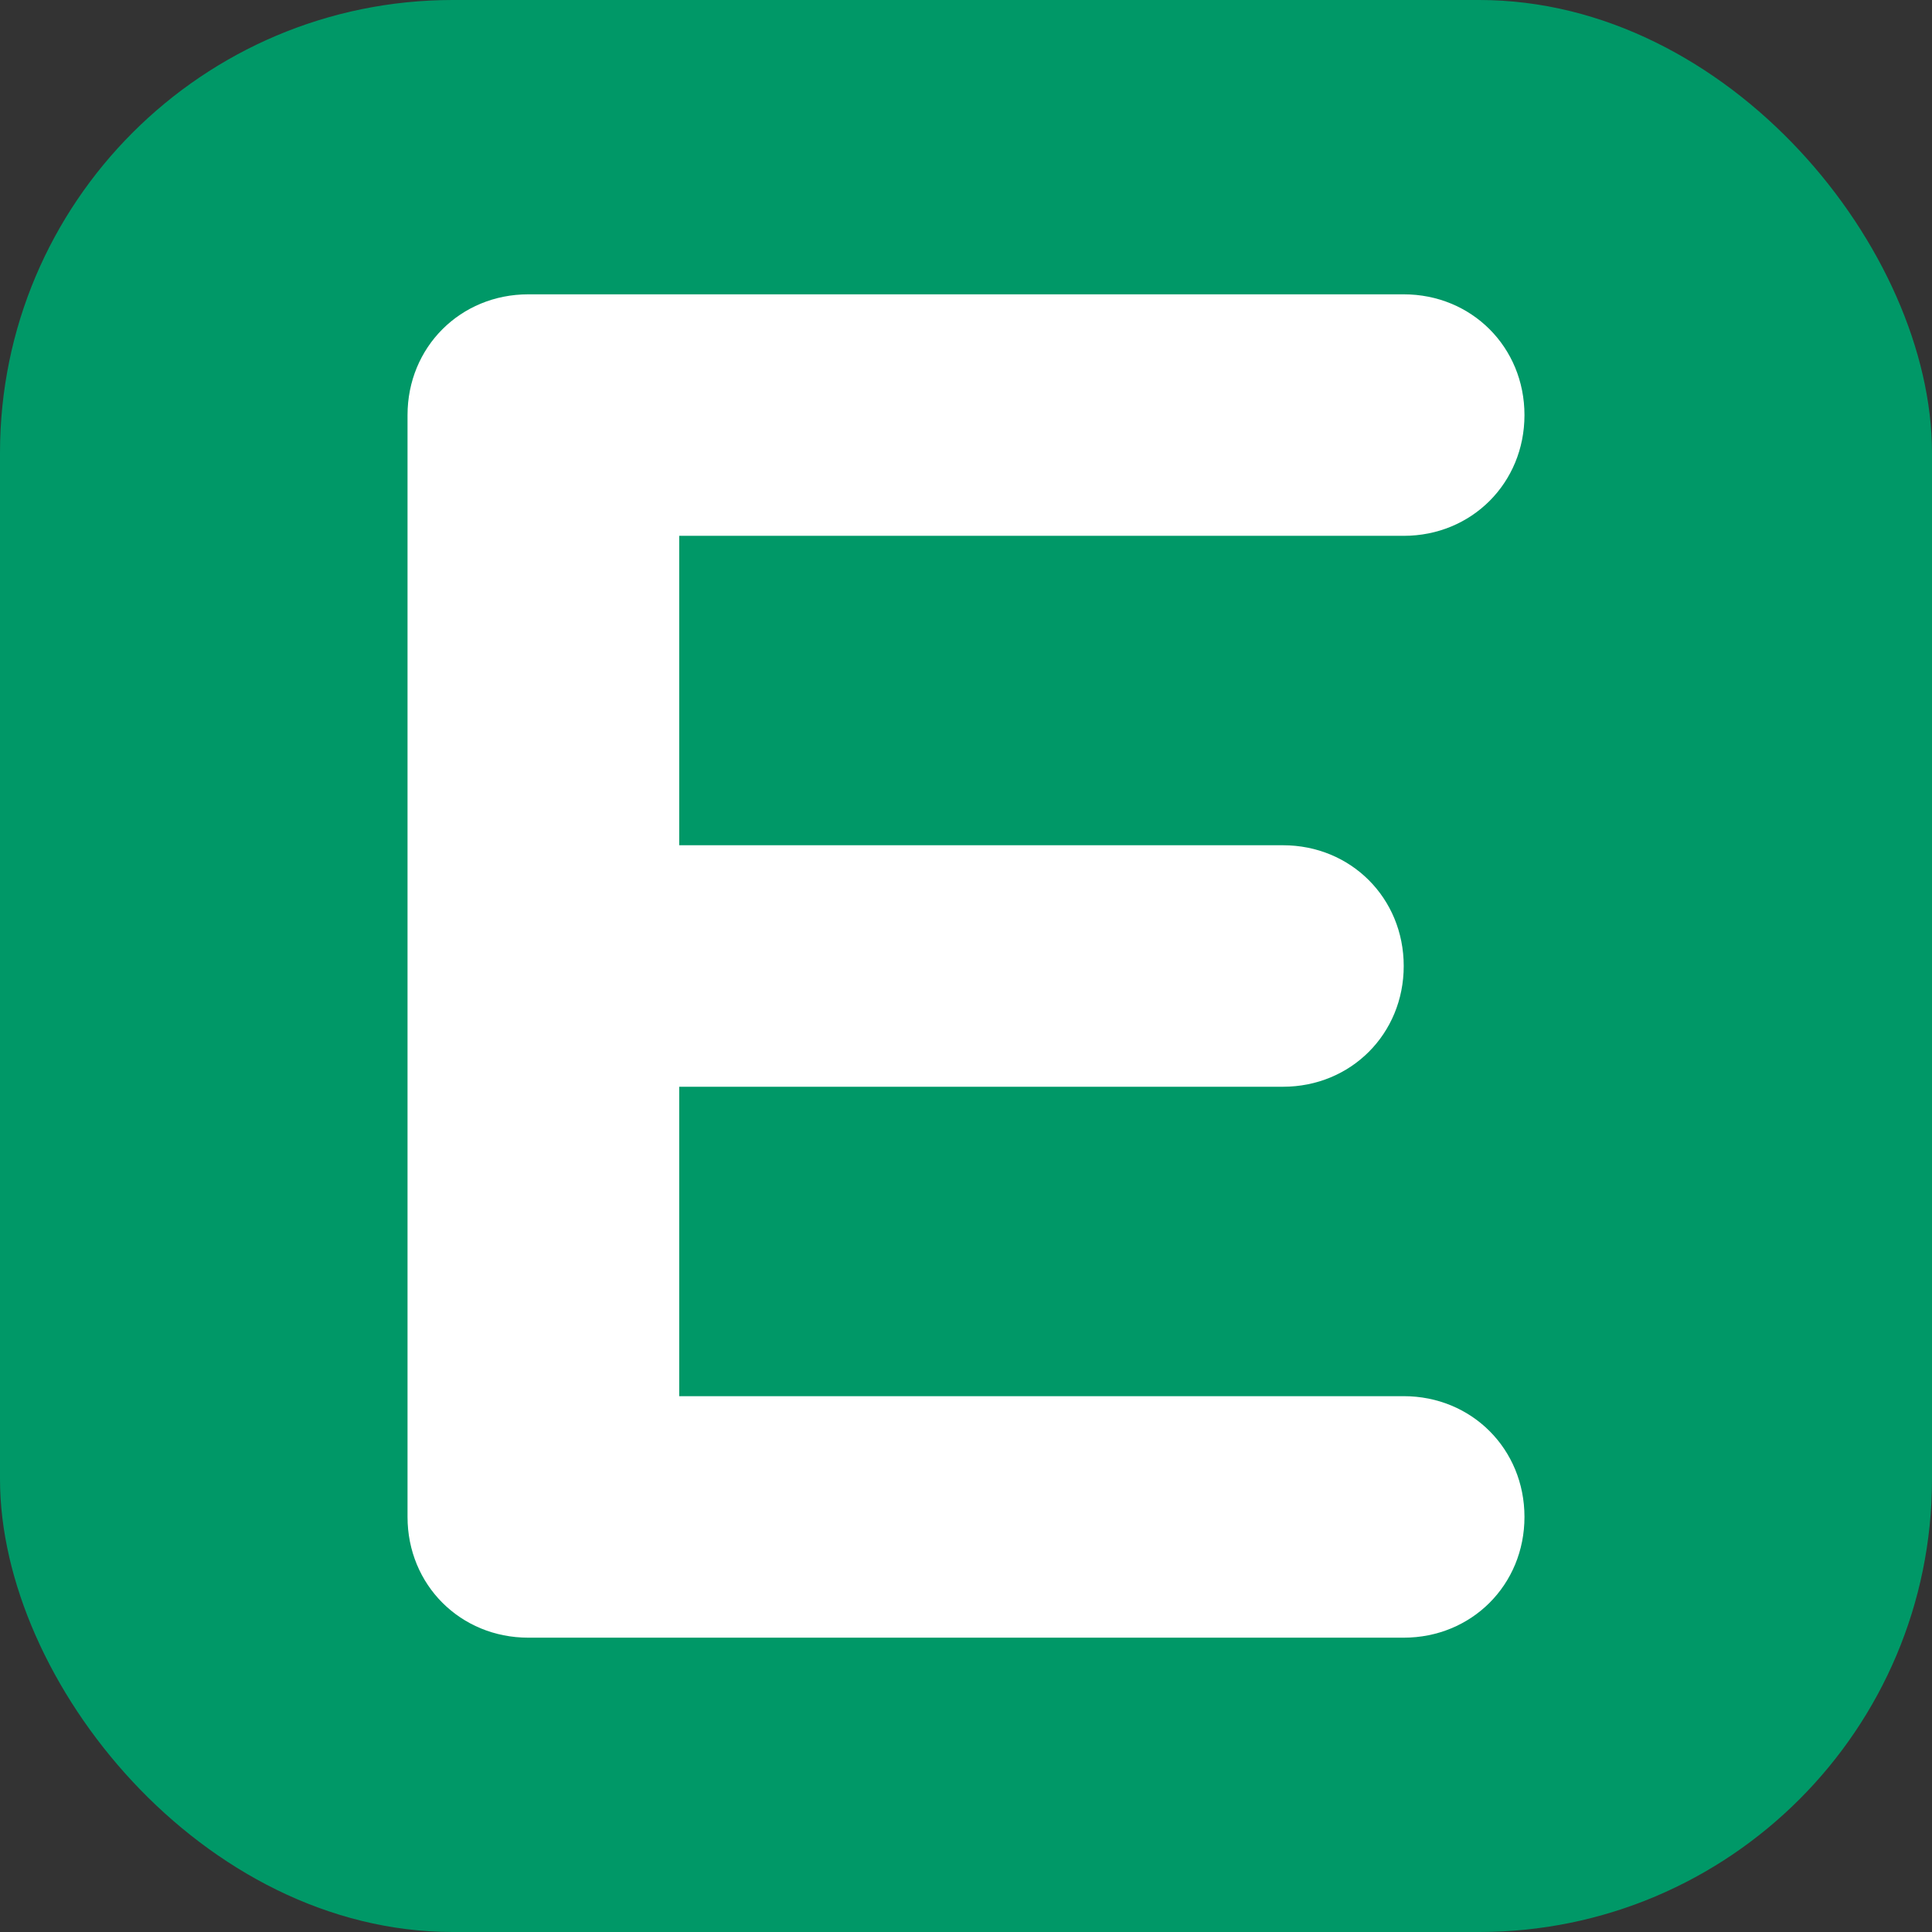
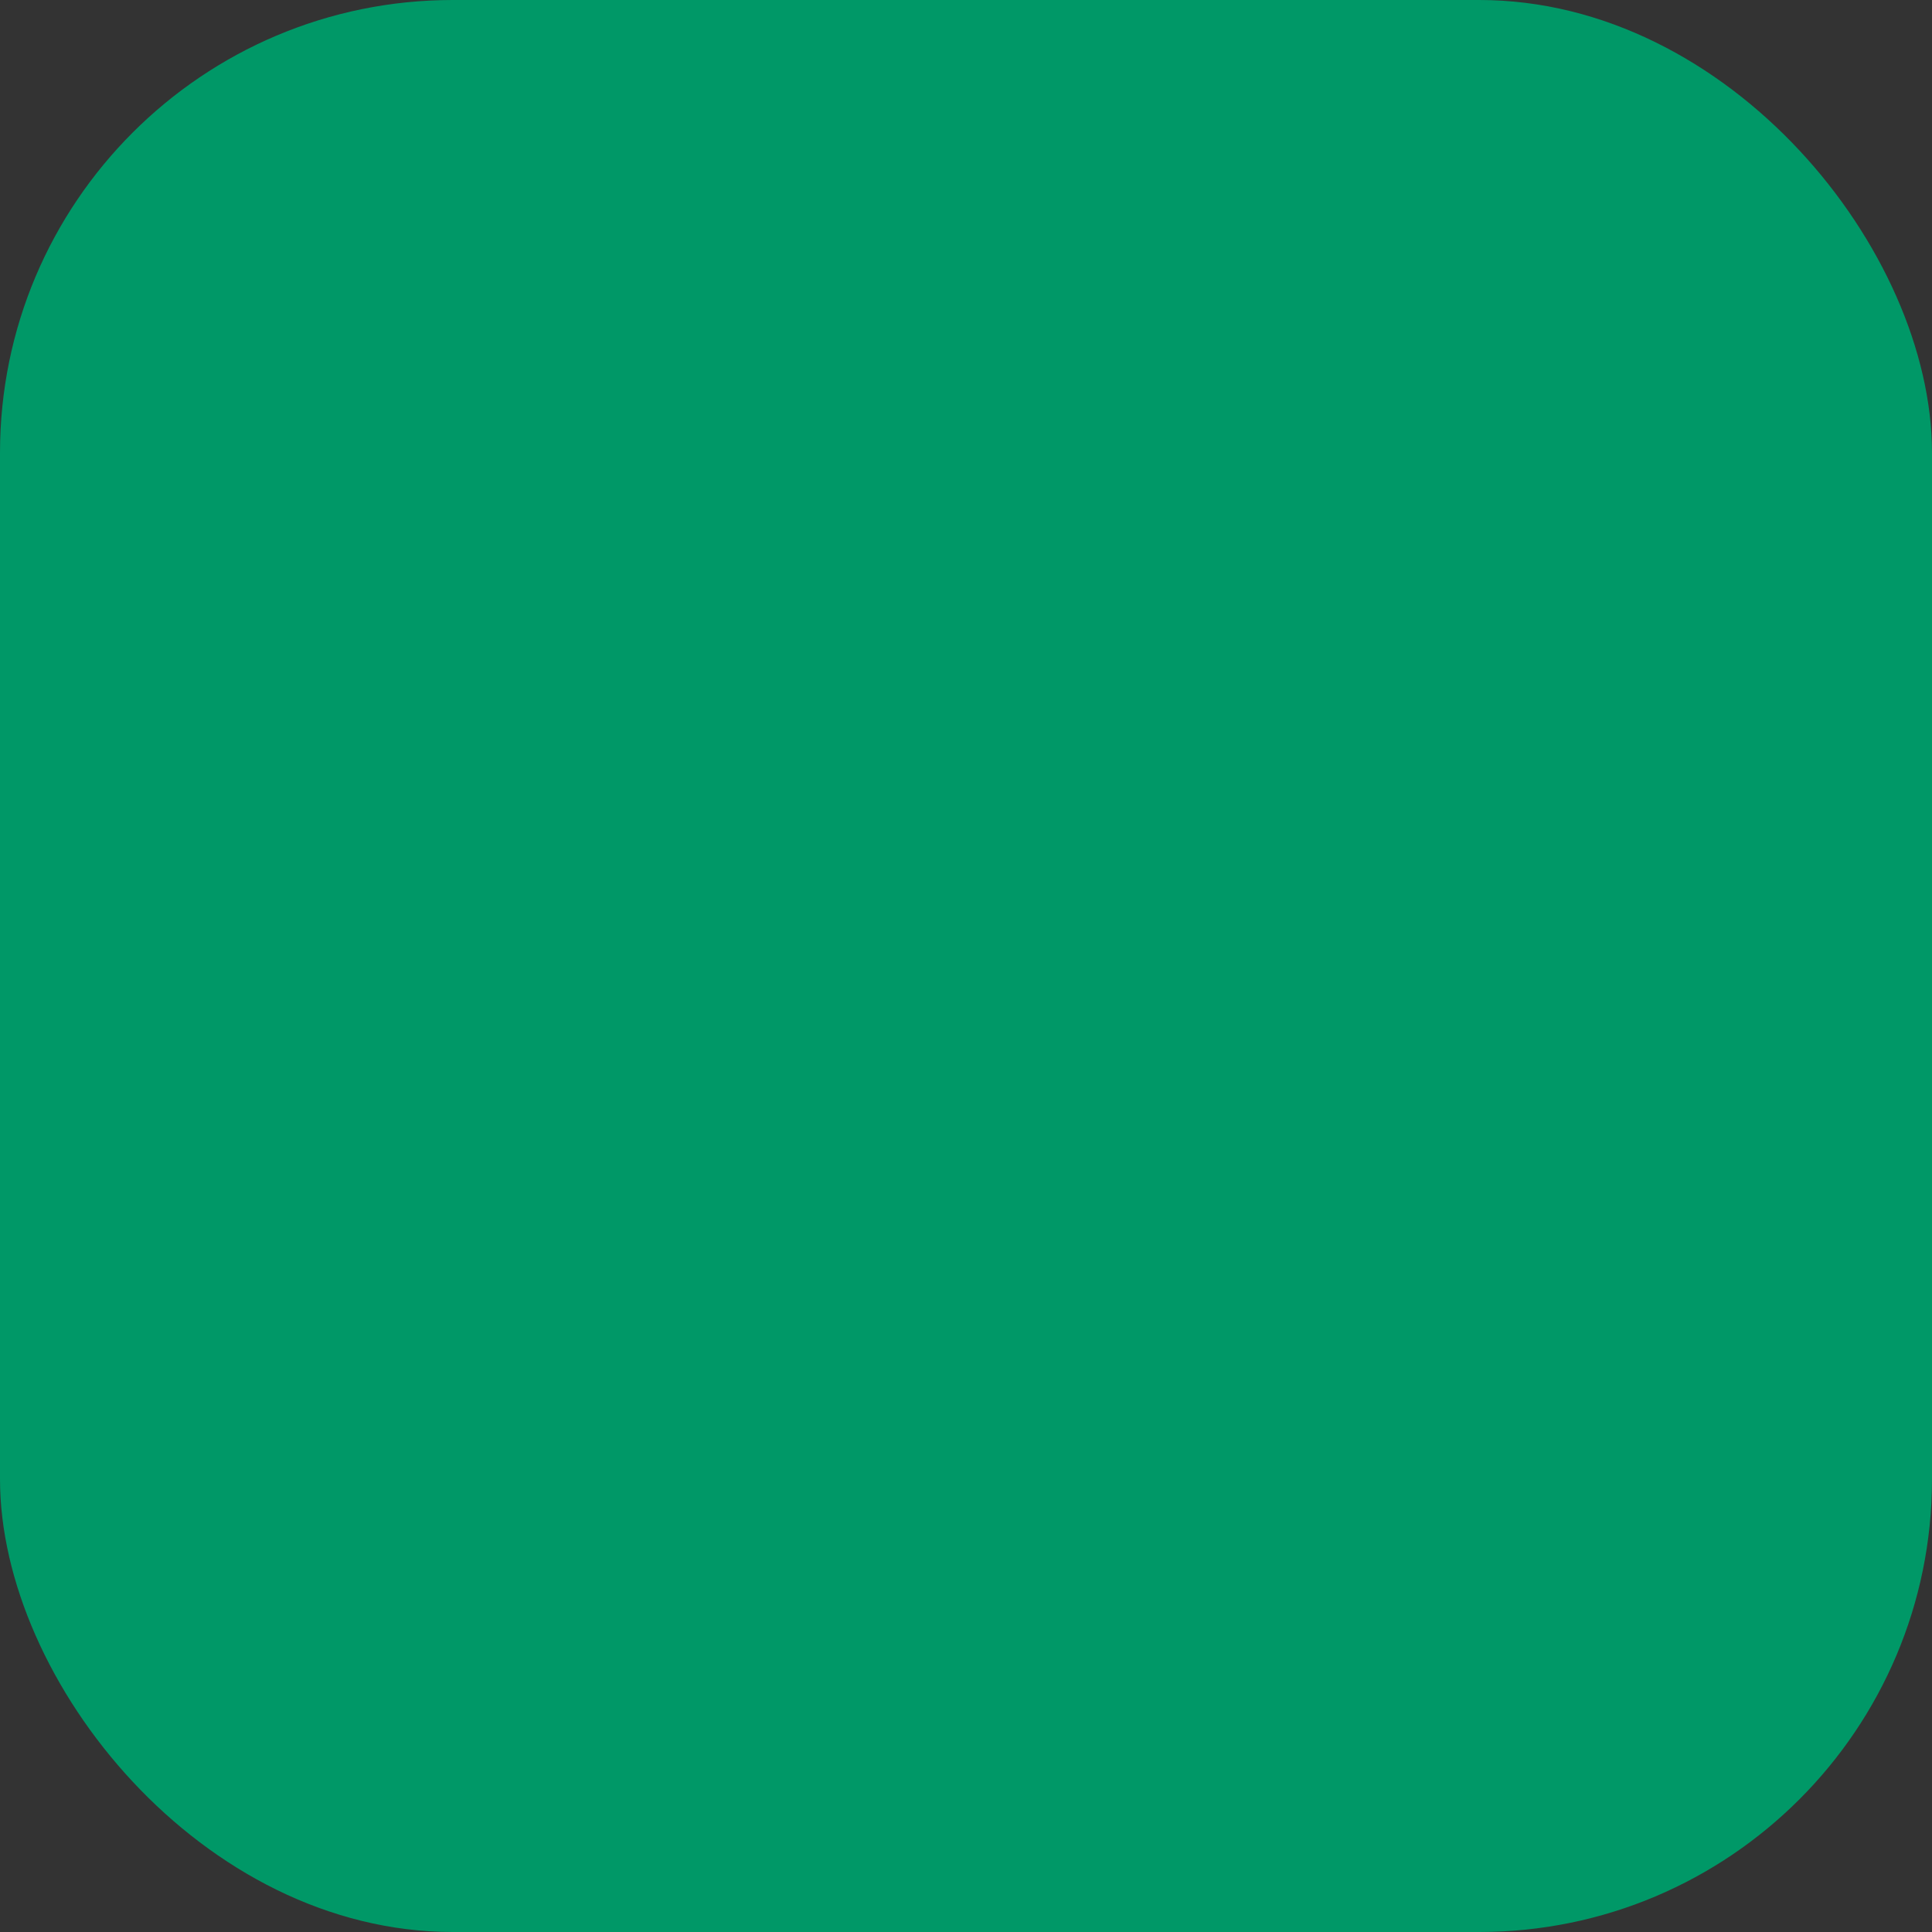
<svg xmlns="http://www.w3.org/2000/svg" width="512" height="512" viewBox="0 0 512 512">
  <rect x="0" y="0" width="512" height="512" fill="#333333" stroke="none" />
  <title>favicon</title>
  <g fill="none">
    <rect fill="#009867" width="512" height="512" rx="120" />
-     <path d="M140 78h232c18 0 32 14 32 32s-14 32-32 32H180v82h160c18 0 32 14 32 32s-14 32-32 32H180v82h192c18 0 32 14 32 32s-14 32-32 32H140c-18 0-32-14-32-32V110c0-18 14-32 32-32" fill="#fff" />
  </g>
</svg>